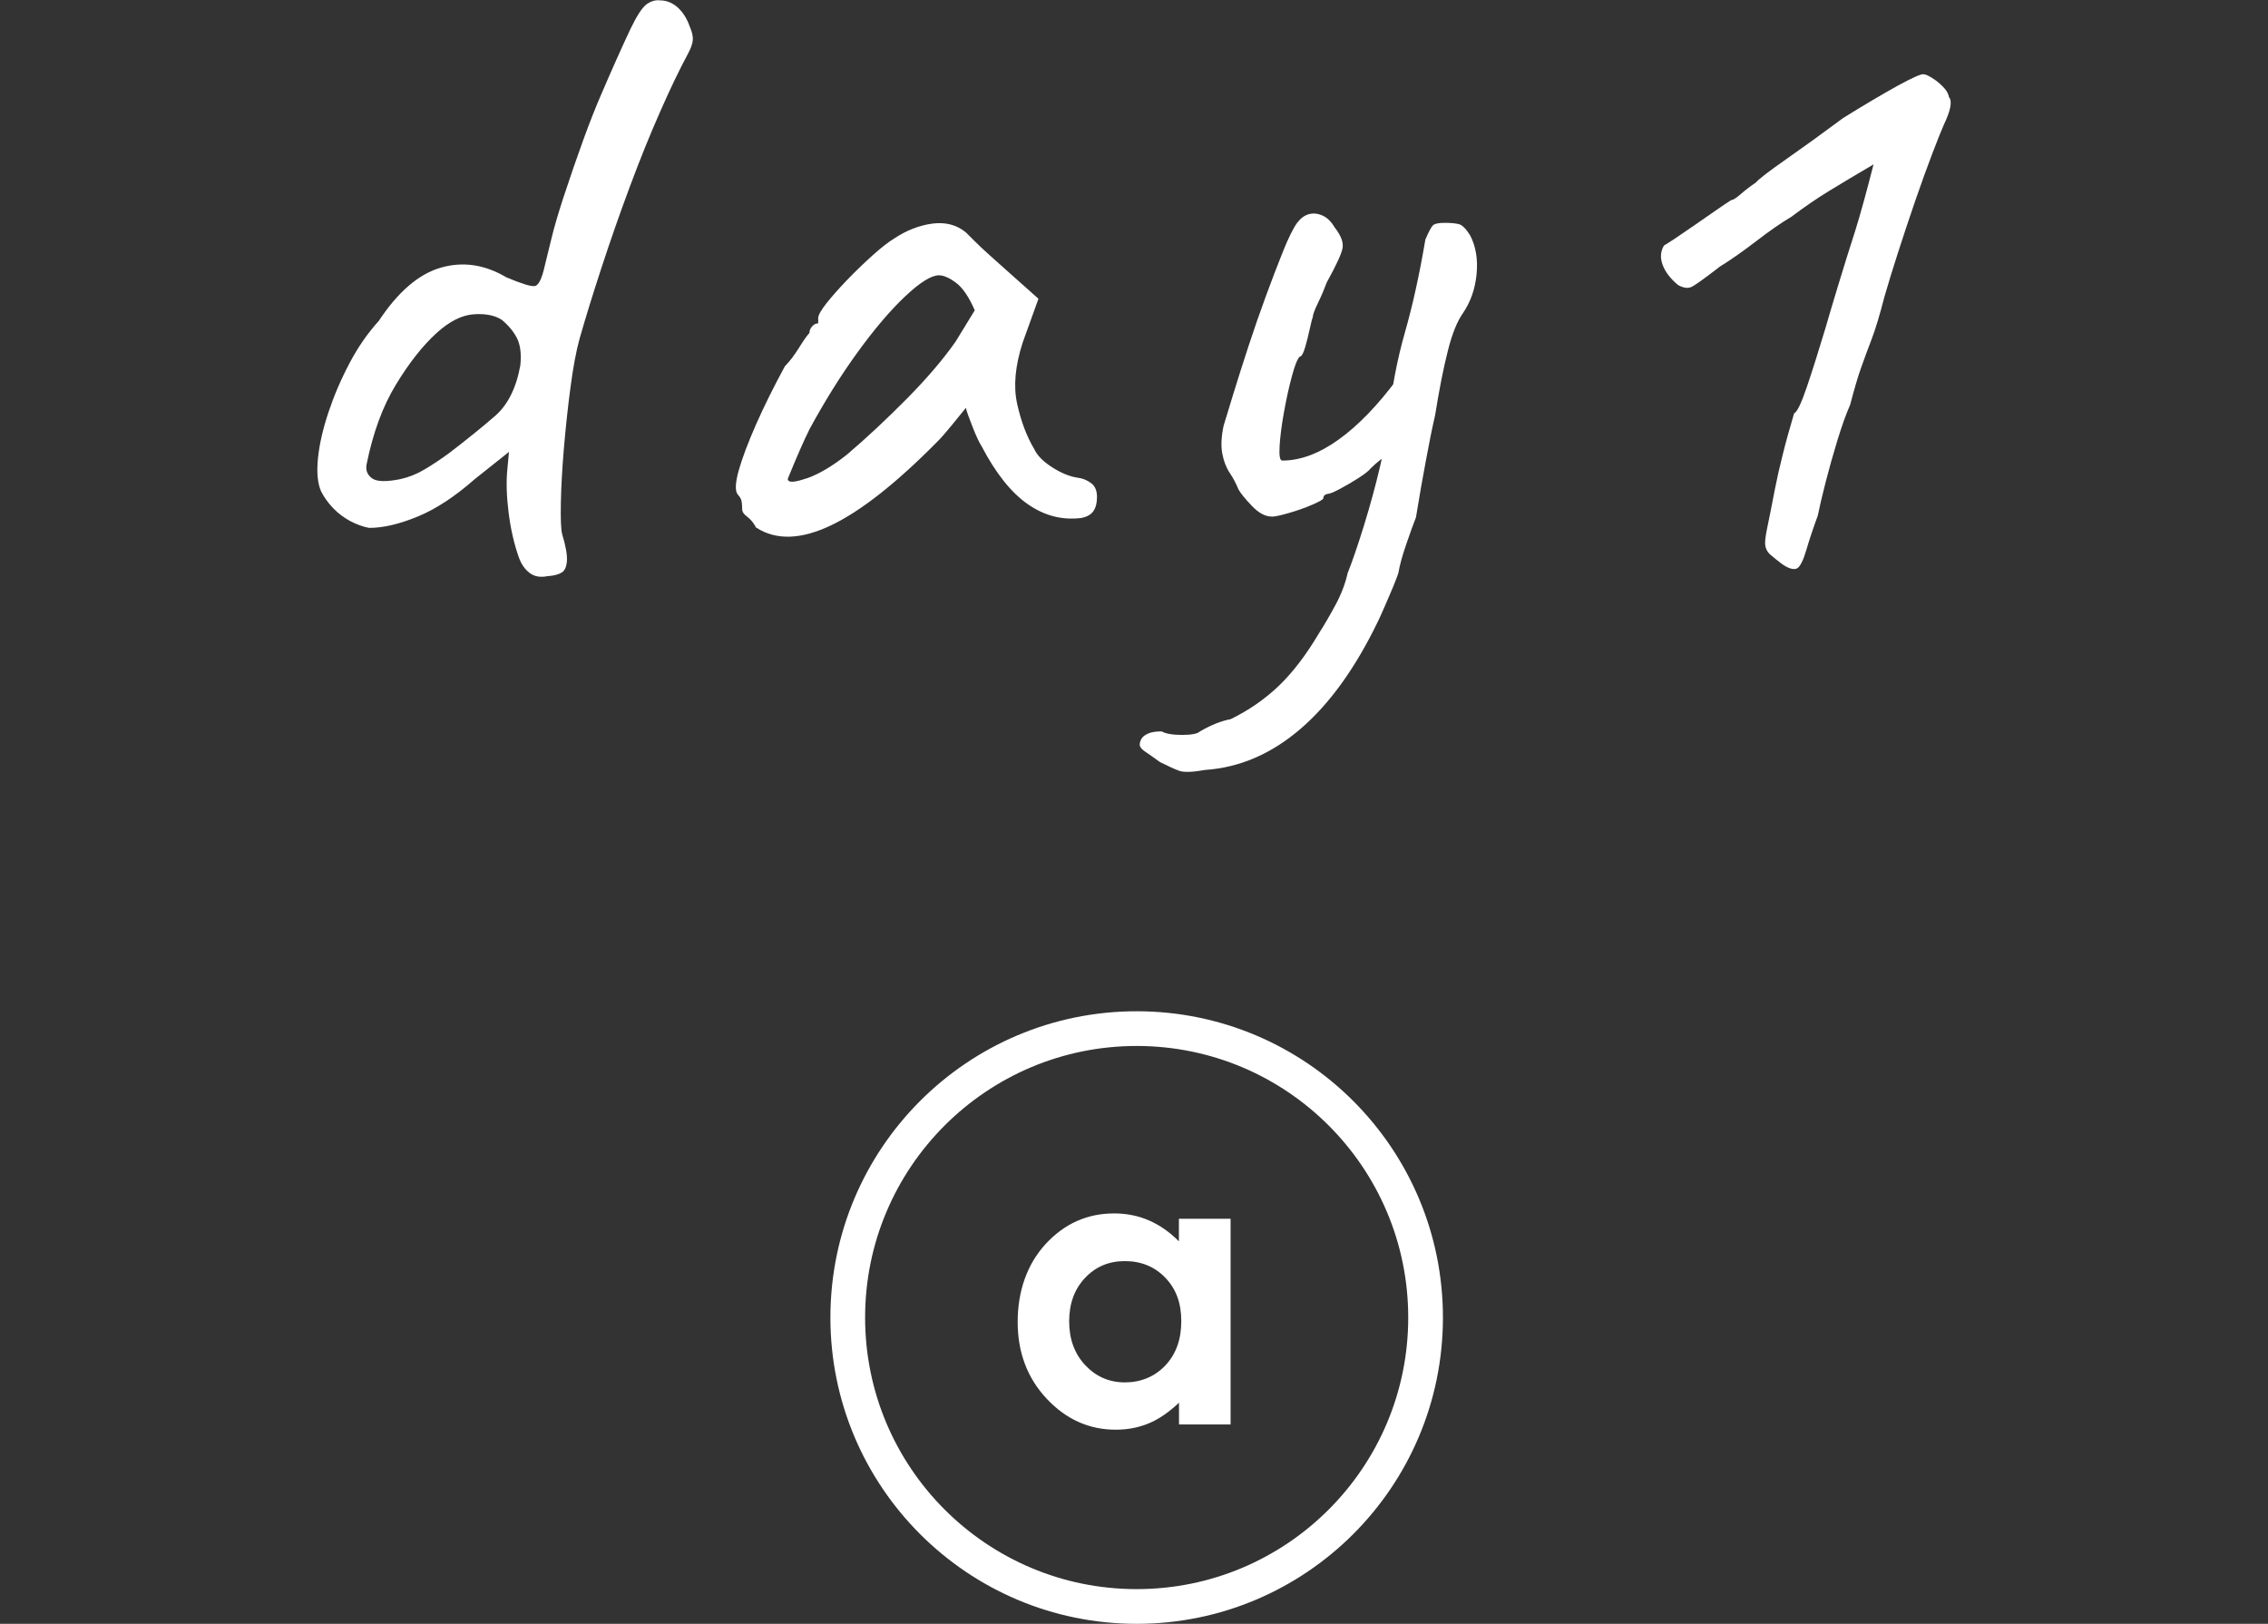
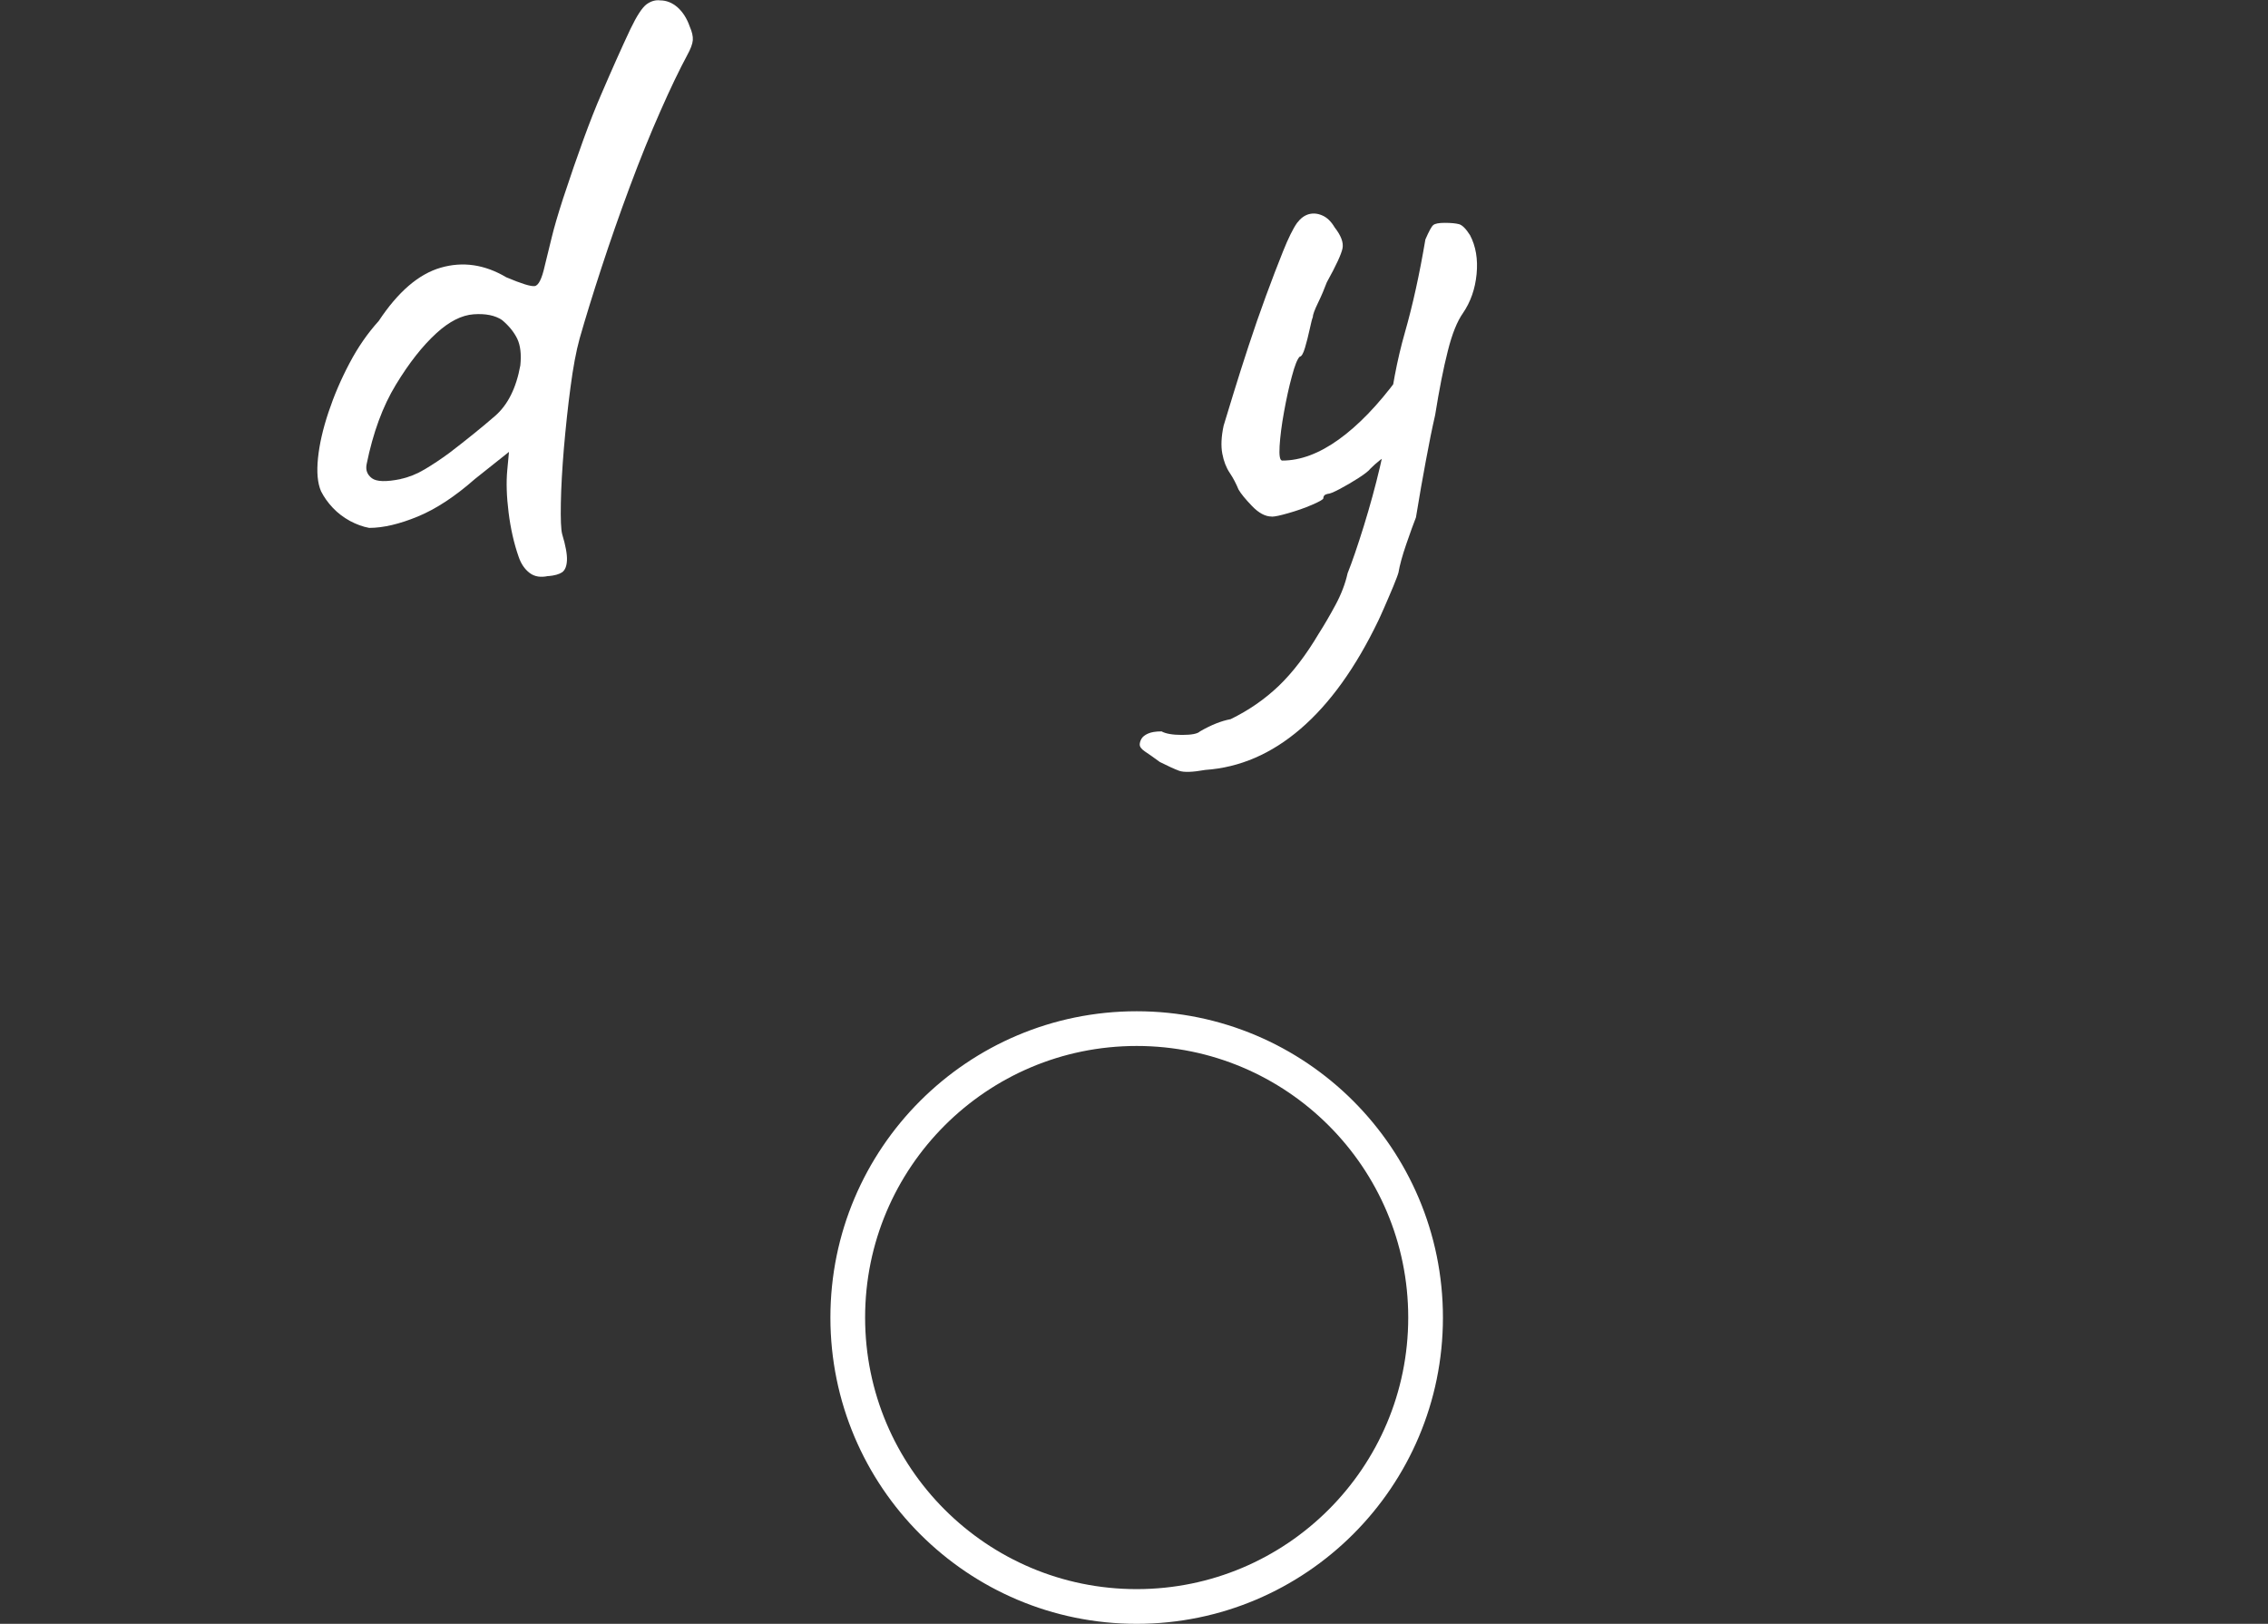
<svg xmlns="http://www.w3.org/2000/svg" id="comment" viewBox="0 0 237.86 170.29">
  <rect x="0" y="0" width="237.86" height="170.29" fill="#333333" stroke="none" />
  <defs>
    <style>.cls-1{fill:#fff;}.cls-2{fill:none;stroke:#fff;stroke-miterlimit:10;stroke-width:3.64px;}</style>
  </defs>
  <g>
    <path class="cls-1" d="M57.51,60.4c-.79,.18-1.45,.08-1.97-.32-.52-.4-.9-.96-1.15-1.7-.49-1.4-.84-2.95-1.05-4.63-.21-1.68-.26-3.16-.14-4.44l.18-1.92-3.57,2.84c-2.08,1.83-4.08,3.15-6,3.94-1.92,.79-3.62,1.19-5.09,1.19-.67-.12-1.34-.37-2.02-.73-.67-.37-1.27-.82-1.79-1.37-.52-.55-.93-1.13-1.24-1.74-.37-.85-.47-2.02-.32-3.48,.15-1.47,.52-3.07,1.1-4.81,.58-1.74,1.31-3.45,2.2-5.13,.88-1.68,1.91-3.16,3.07-4.44,2.02-3.05,4.18-4.92,6.51-5.59,2.32-.67,4.61-.33,6.87,1.01,1.59,.67,2.58,.98,2.98,.92,.4-.06,.75-.76,1.05-2.11,.24-.98,.49-1.97,.73-2.98s.64-2.37,1.19-4.08c1.53-4.64,2.85-8.28,3.99-10.9,1.13-2.63,2.15-4.92,3.07-6.87,.67-1.4,1.24-2.27,1.7-2.61,.46-.33,.93-.47,1.42-.41,.67,0,1.28,.25,1.83,.73,.55,.49,.98,1.16,1.28,2.02,.24,.55,.35,1.02,.32,1.42-.03,.4-.23,.93-.6,1.6-.79,1.47-1.73,3.41-2.79,5.82-1.07,2.41-2.14,5.06-3.21,7.93-1.07,2.87-2.06,5.71-2.98,8.52-.92,2.81-1.68,5.28-2.29,7.42-.37,1.34-.69,3.06-.96,5.13-.28,2.08-.5,4.2-.69,6.37-.18,2.17-.29,4.09-.32,5.77-.03,1.68,.01,2.76,.14,3.25,.37,1.22,.53,2.14,.5,2.75-.03,.61-.2,1.02-.5,1.24-.31,.21-.79,.35-1.47,.41Zm-15.49-10.17c.85-.18,1.7-.52,2.52-1.01,.83-.49,1.7-1.07,2.61-1.74,1.83-1.4,3.42-2.69,4.76-3.85,1.34-1.16,2.23-2.93,2.66-5.31,.12-1.16,.01-2.09-.32-2.79-.34-.7-.87-1.36-1.6-1.97-.73-.49-1.73-.69-2.98-.6-1.25,.09-2.55,.75-3.89,1.97-1.47,1.34-2.89,3.15-4.26,5.41-1.38,2.26-2.4,5.04-3.07,8.34-.12,.61,.06,1.1,.55,1.47,.49,.37,1.5,.4,3.02,.09Z" />
-     <path class="cls-1" d="M79.31,55.36c-.25-.49-.55-.87-.92-1.15-.37-.27-.55-.53-.55-.78s-.02-.5-.05-.78c-.03-.27-.17-.53-.41-.78-.31-.37-.27-1.21,.09-2.52,.37-1.31,.98-2.93,1.83-4.86,.85-1.92,1.86-3.95,3.02-6.09,.49-.49,.98-1.13,1.47-1.92,.49-.79,.86-1.31,1.1-1.56,0-.24,.09-.47,.28-.69,.18-.21,.4-.32,.64-.32v-.55c0-.31,.29-.82,.87-1.56,.58-.73,1.3-1.54,2.15-2.43,.85-.88,1.74-1.74,2.66-2.57s1.68-1.42,2.29-1.79c1.28-.85,2.61-1.37,3.99-1.56,1.38-.18,2.55,.12,3.53,.92,.18,.18,.49,.49,.92,.92,.43,.43,.93,.9,1.51,1.42,.58,.52,1.18,1.05,1.79,1.6l3.39,3.02-1.65,4.58c-.79,2.44-.99,4.58-.59,6.41,.4,1.83,.99,3.42,1.79,4.76,.3,.67,.93,1.31,1.88,1.92,.95,.61,1.85,.98,2.7,1.1,.49,.06,.95,.24,1.37,.55,.43,.31,.64,.79,.64,1.47,0,.61-.12,1.1-.37,1.47-.25,.37-.67,.61-1.28,.73-2.02,.25-3.89-.24-5.64-1.47-1.74-1.22-3.34-3.24-4.81-6.05-.24-.37-.57-1.05-.96-2.06-.4-1.01-.63-1.66-.69-1.97-.25,.31-.7,.87-1.38,1.7-.67,.82-1.19,1.42-1.56,1.79-4.34,4.4-8.08,7.35-11.22,8.84-3.15,1.5-5.76,1.57-7.83,.23Zm5.27-5.18c1.31-.46,2.73-1.3,4.26-2.52,2.08-1.77,4.17-3.73,6.28-5.86,2.11-2.14,3.8-4.12,5.09-5.96l2.02-3.3c-.61-1.4-1.27-2.37-1.97-2.89-.7-.52-1.3-.78-1.79-.78-.79,0-1.97,.73-3.53,2.2-1.56,1.47-3.22,3.42-4.99,5.86-1.77,2.44-3.45,5.13-5.04,8.06-.61,1.22-1.37,2.96-2.29,5.22,0,.43,.66,.41,1.97-.05Z" />
    <path class="cls-1" d="M126.41,80.74c-1.34,.24-2.26,.27-2.75,.09-.49-.18-1.16-.49-2.02-.92-.67-.49-1.19-.86-1.56-1.1-.37-.25-.55-.49-.55-.73,0-.18,.06-.38,.18-.6,.12-.21,.35-.4,.69-.55,.33-.15,.81-.23,1.42-.23,.43,.24,1.15,.37,2.15,.37s1.63-.12,1.88-.37c1.16-.67,2.23-1.1,3.21-1.28,1.89-.92,3.57-2.08,5.04-3.48,1.47-1.41,2.87-3.24,4.21-5.5,.55-.86,1.13-1.85,1.74-2.98,.61-1.13,1.04-2.25,1.28-3.34,.49-1.22,1.05-2.87,1.7-4.95,.64-2.08,1.21-4.14,1.69-6.19,.49-2.05,.76-3.59,.83-4.63,.37-3.42,.96-6.58,1.79-9.48,.83-2.9,1.54-6.15,2.15-9.76,.37-.85,.64-1.36,.83-1.51,.18-.15,.58-.23,1.19-.23,.67,0,1.17,.05,1.51,.14,.33,.09,.72,.47,1.15,1.15,.61,1.16,.84,2.52,.69,4.08s-.63,2.92-1.42,4.08c-.61,.86-1.15,2.18-1.6,3.99-.46,1.8-.9,4.05-1.33,6.73-.31,1.34-.63,2.92-.96,4.72-.34,1.8-.69,3.8-1.05,6-.24,.61-.58,1.54-1.01,2.79-.43,1.25-.7,2.25-.82,2.98-.06,.24-.25,.73-.55,1.47-.31,.73-.61,1.45-.92,2.15-.31,.7-.52,1.18-.64,1.42-2.38,4.95-5.1,8.73-8.16,11.36-3.06,2.63-6.38,4.06-9.99,4.31Zm6.96-26.57c-.67,0-1.36-.37-2.06-1.1s-1.18-1.31-1.42-1.74c-.25-.61-.55-1.19-.92-1.74-.37-.55-.63-1.22-.78-2.02-.15-.79-.11-1.77,.14-2.93,.24-.79,.6-1.94,1.05-3.44,.46-1.5,.98-3.13,1.56-4.9,.58-1.77,1.19-3.53,1.83-5.27,.64-1.74,1.24-3.3,1.79-4.67s1.04-2.37,1.47-2.98c.37-.49,.78-.79,1.24-.92,.46-.12,.93-.08,1.42,.14,.49,.21,.92,.63,1.28,1.24,.67,.86,.95,1.59,.83,2.2-.12,.61-.67,1.8-1.65,3.57-.25,.67-.55,1.39-.92,2.15-.37,.76-.55,1.27-.55,1.51-.06,.12-.17,.54-.32,1.24-.15,.7-.32,1.36-.5,1.97-.18,.61-.37,.92-.55,.92-.25,.25-.52,.93-.82,2.06-.31,1.13-.58,2.38-.83,3.76-.25,1.37-.4,2.57-.46,3.57-.06,1.01,.03,1.51,.28,1.51,1.89,0,3.86-.73,5.91-2.2,2.05-1.47,4.11-3.6,6.19-6.41l1.56,6.51c-.86,.43-1.65,.87-2.38,1.33-.73,.46-1.41,.99-2.02,1.6-.18,.24-.61,.58-1.28,1.01-.67,.43-1.33,.81-1.97,1.15-.64,.34-1.05,.5-1.24,.5-.31,.06-.46,.21-.46,.46,0,.12-.4,.35-1.19,.69-.79,.34-1.62,.63-2.47,.87-.86,.25-1.44,.37-1.74,.37Z" />
-     <path class="cls-1" d="M188.53,59.57c-.18,.12-.43,.14-.73,.05-.31-.09-.64-.27-1.01-.55-.37-.27-.76-.6-1.19-.96-.24-.24-.4-.53-.46-.87-.06-.33,0-.93,.18-1.79,.18-.85,.46-2.23,.82-4.12,.24-1.22,.52-2.44,.83-3.67,.3-1.22,.7-2.66,1.19-4.31,.3-.12,.75-1.04,1.33-2.75,.58-1.71,1.24-3.79,1.97-6.23,.24-.85,.67-2.29,1.28-4.31,.61-2.02,1.22-3.97,1.83-5.86,.55-1.77,1.19-4.09,1.92-6.96-1.77,1.04-3.33,1.97-4.67,2.79-1.34,.82-2.66,1.73-3.94,2.7-1.04,.61-2.28,1.47-3.71,2.57-1.44,1.1-2.7,1.99-3.8,2.66-1.65,1.28-2.66,2-3.02,2.15-.37,.15-.83,.08-1.38-.23-.79-.67-1.33-1.37-1.6-2.11-.27-.73-.23-1.4,.14-2.02,.12-.06,.5-.31,1.15-.73,.64-.43,1.36-.92,2.15-1.47,.79-.55,1.54-1.07,2.25-1.56,.7-.49,1.21-.82,1.51-1.01,.18,0,.52-.21,1.01-.64,.49-.43,1.01-.82,1.56-1.19,.31-.37,1.38-1.19,3.21-2.47,1.83-1.28,3.82-2.72,5.96-4.31,2.26-1.4,4.17-2.53,5.73-3.39,1.56-.85,2.46-1.25,2.7-1.19,.18,0,.47,.12,.87,.37,.4,.24,.78,.55,1.15,.92,.37,.37,.58,.73,.64,1.1,.37,.43,.18,1.41-.55,2.93-.24,.55-.64,1.54-1.19,2.98-.55,1.44-1.15,3.09-1.79,4.95-.64,1.86-1.25,3.7-1.83,5.5-.58,1.8-1.05,3.34-1.42,4.63-.49,1.89-.93,3.36-1.33,4.4-.4,1.04-.76,2.03-1.1,2.98-.34,.95-.72,2.25-1.15,3.89-.43,.98-.87,2.21-1.33,3.71-.46,1.5-.87,2.96-1.24,4.4-.37,1.44-.64,2.61-.83,3.53-.49,1.34-.89,2.54-1.19,3.57s-.61,1.68-.92,1.92Z" />
  </g>
-   <path class="cls-1" d="M123.65,127.81h5.41v21.57h-5.41v-2.28c-1.06,1-2.12,1.73-3.18,2.17-1.06,.44-2.21,.66-3.46,.66-2.79,0-5.2-1.08-7.23-3.24s-3.05-4.85-3.05-8.06,.98-6.06,2.95-8.19c1.97-2.13,4.36-3.19,7.17-3.19,1.29,0,2.51,.24,3.64,.73,1.13,.49,2.18,1.22,3.15,2.2v-2.38Zm-5.69,4.44c-1.67,0-3.06,.59-4.17,1.77-1.11,1.18-1.66,2.7-1.66,4.55s.56,3.4,1.69,4.6c1.13,1.2,2.51,1.8,4.16,1.8s3.11-.59,4.23-1.77c1.12-1.18,1.68-2.73,1.68-4.65s-.56-3.4-1.68-4.56c-1.12-1.16-2.54-1.74-4.25-1.74Z" />
  <circle class="cls-2" cx="119.21" cy="138.17" r="30.3" />
</svg>